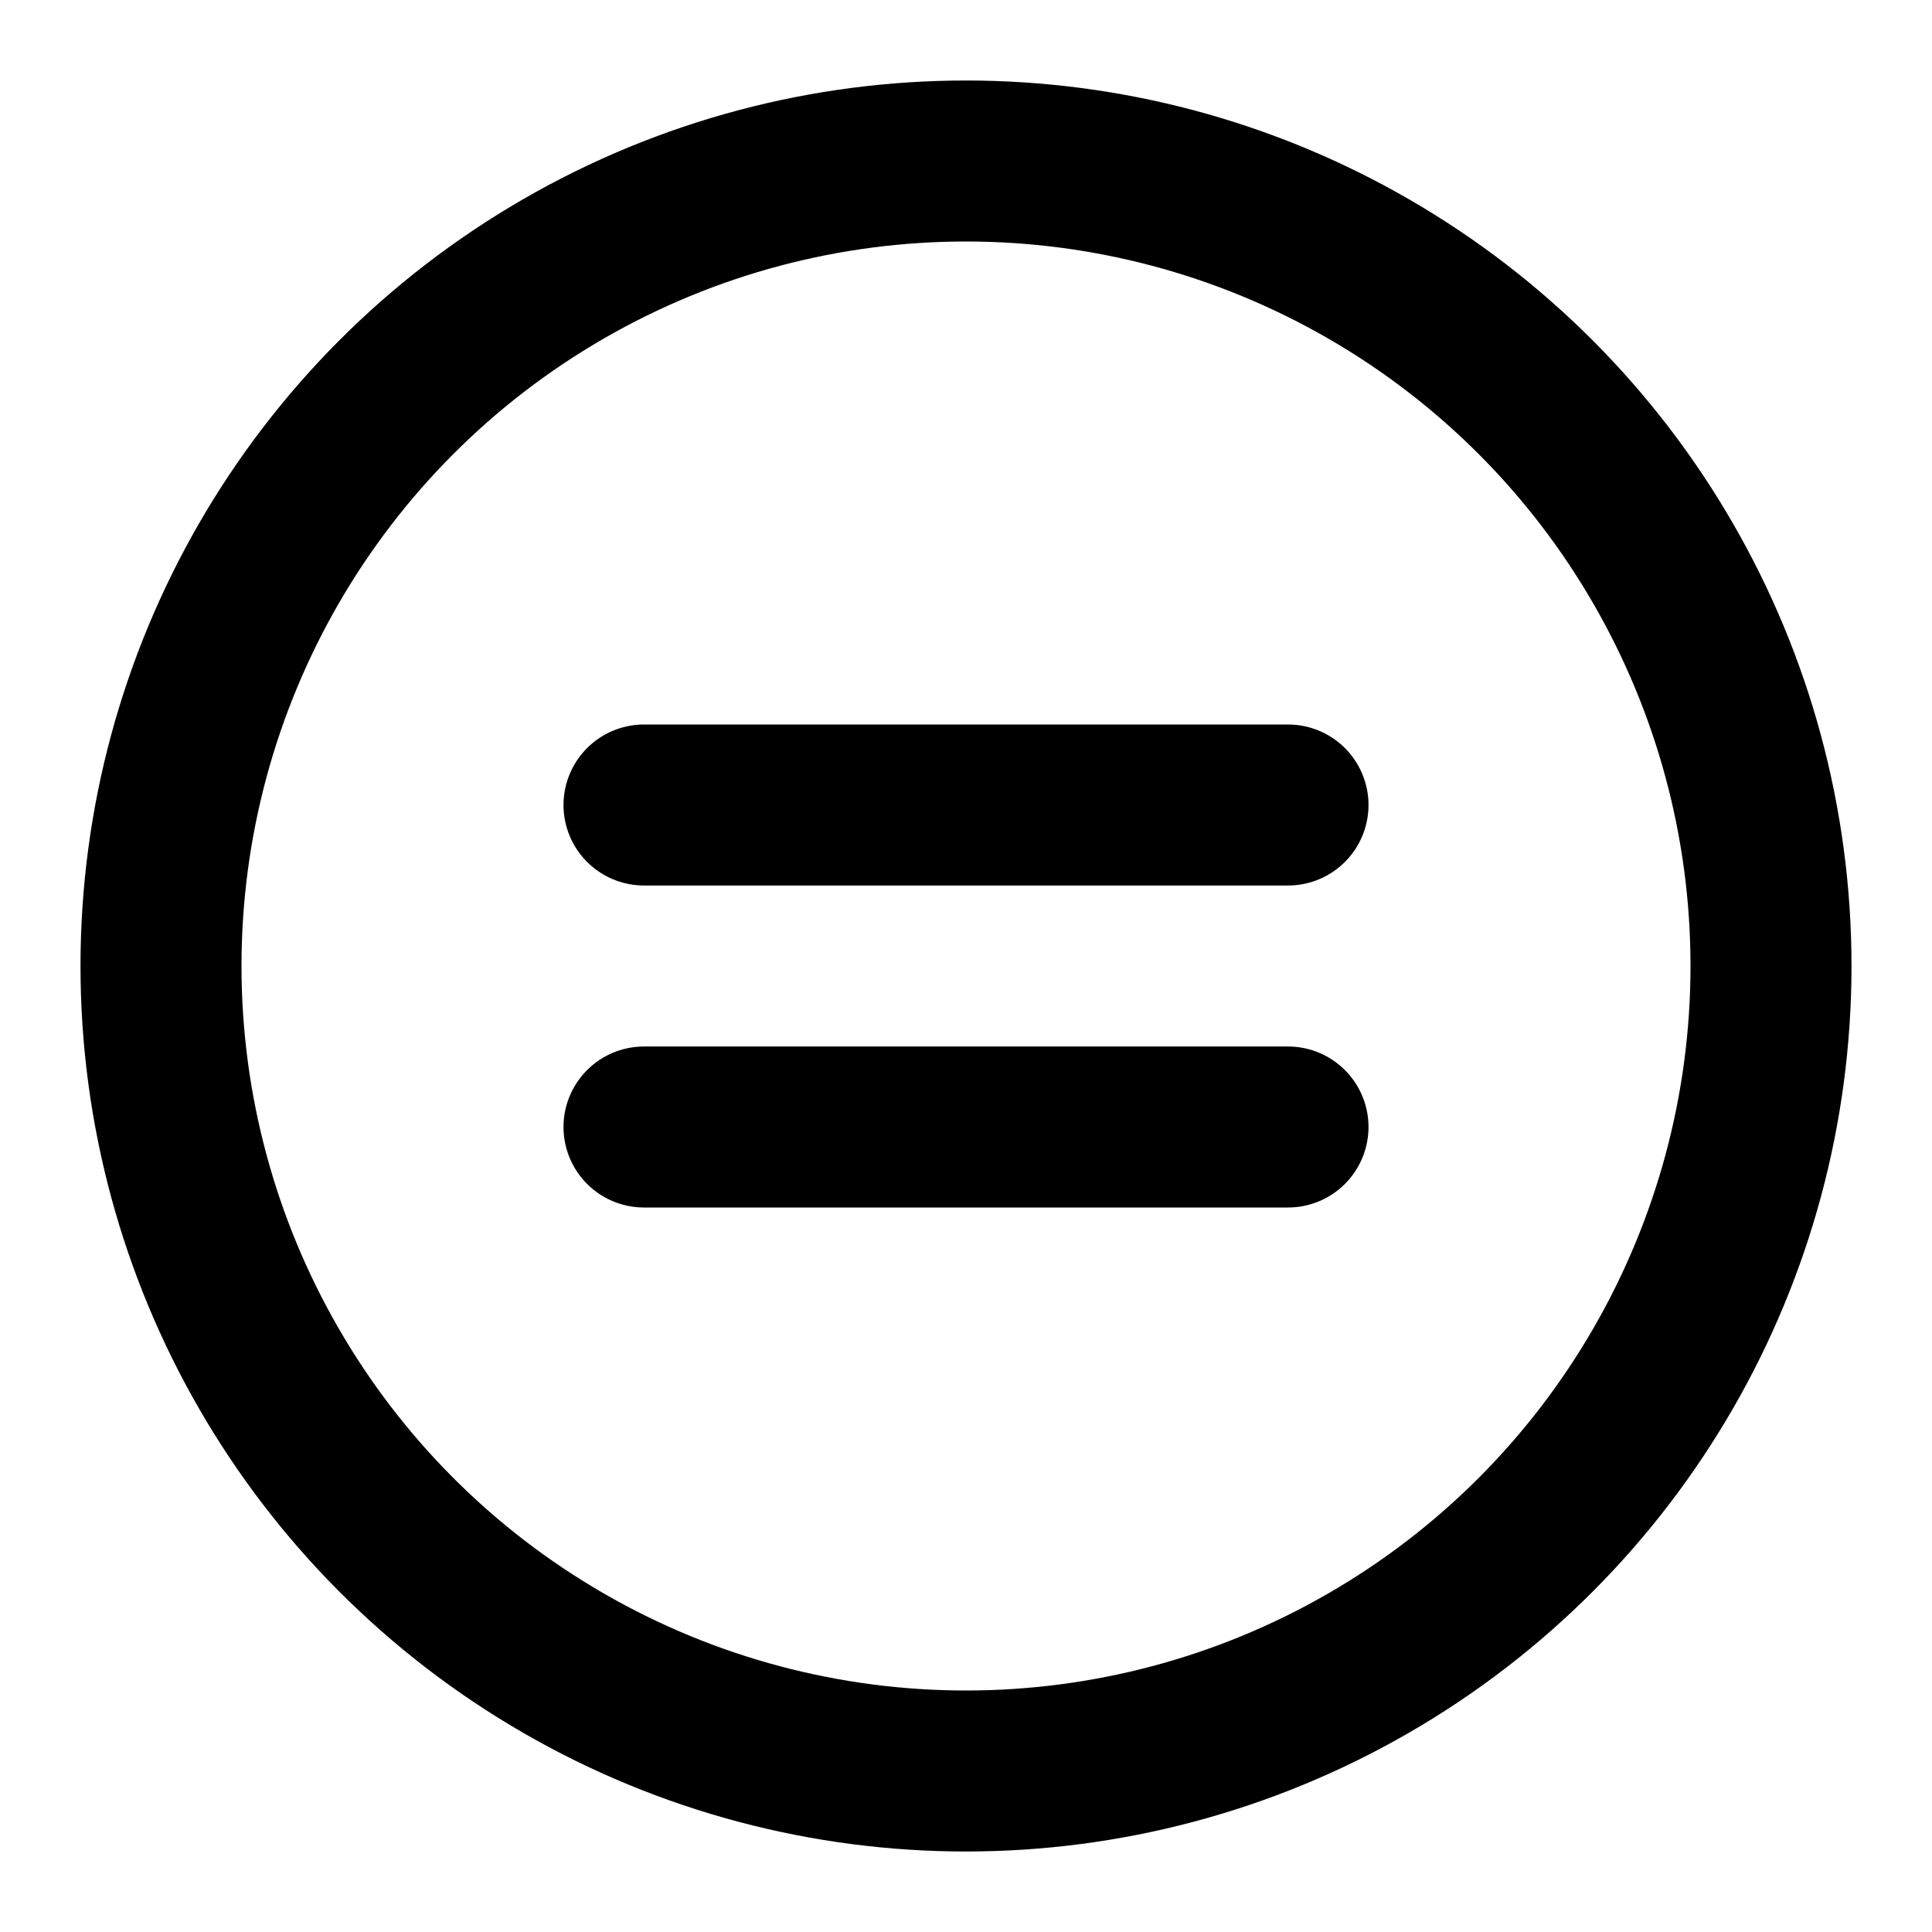
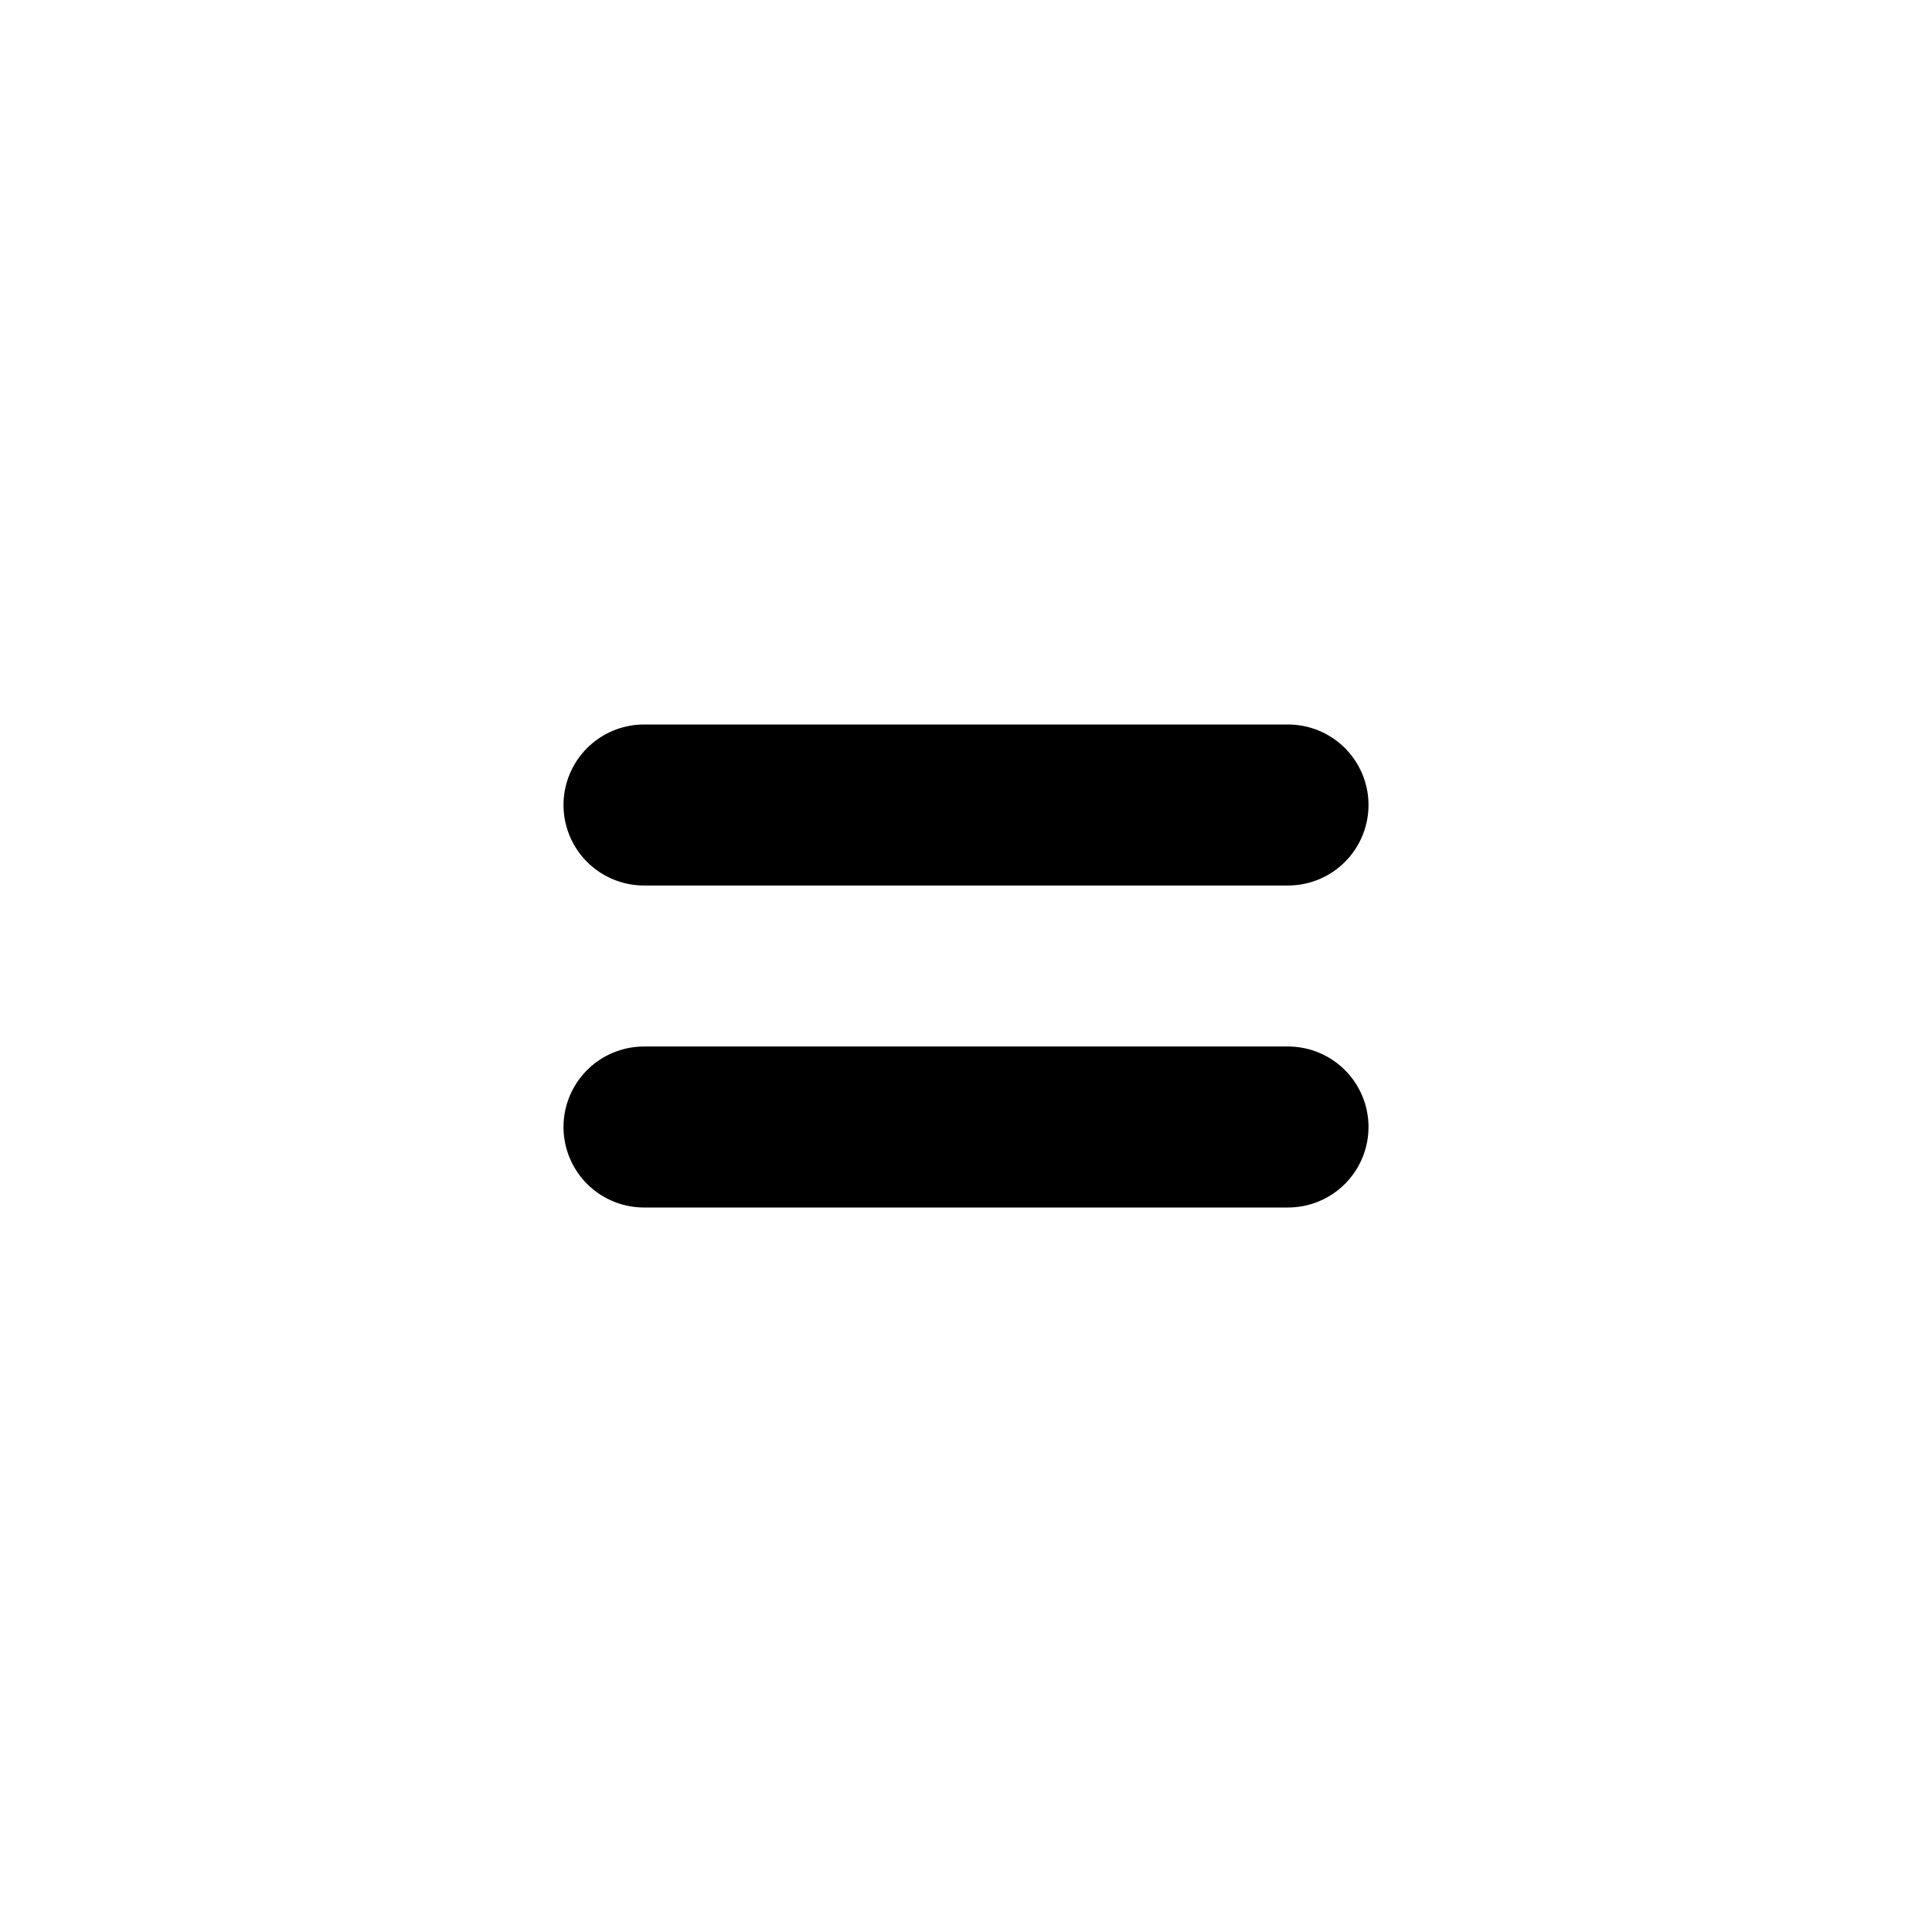
<svg xmlns="http://www.w3.org/2000/svg" width="24" height="24" viewBox="0 0 24 24" fill="none">
-   <path d="M16 14L12 14L8 14" stroke="black" stroke-width="2" stroke-linecap="round" />
+   <path d="M16 14L8 14" stroke="black" stroke-width="2" stroke-linecap="round" />
  <path d="M16 10L12 10L8 10" stroke="black" stroke-width="2" stroke-linecap="round" />
-   <circle cx="12" cy="12" r="10" stroke="black" stroke-width="2" />
</svg>